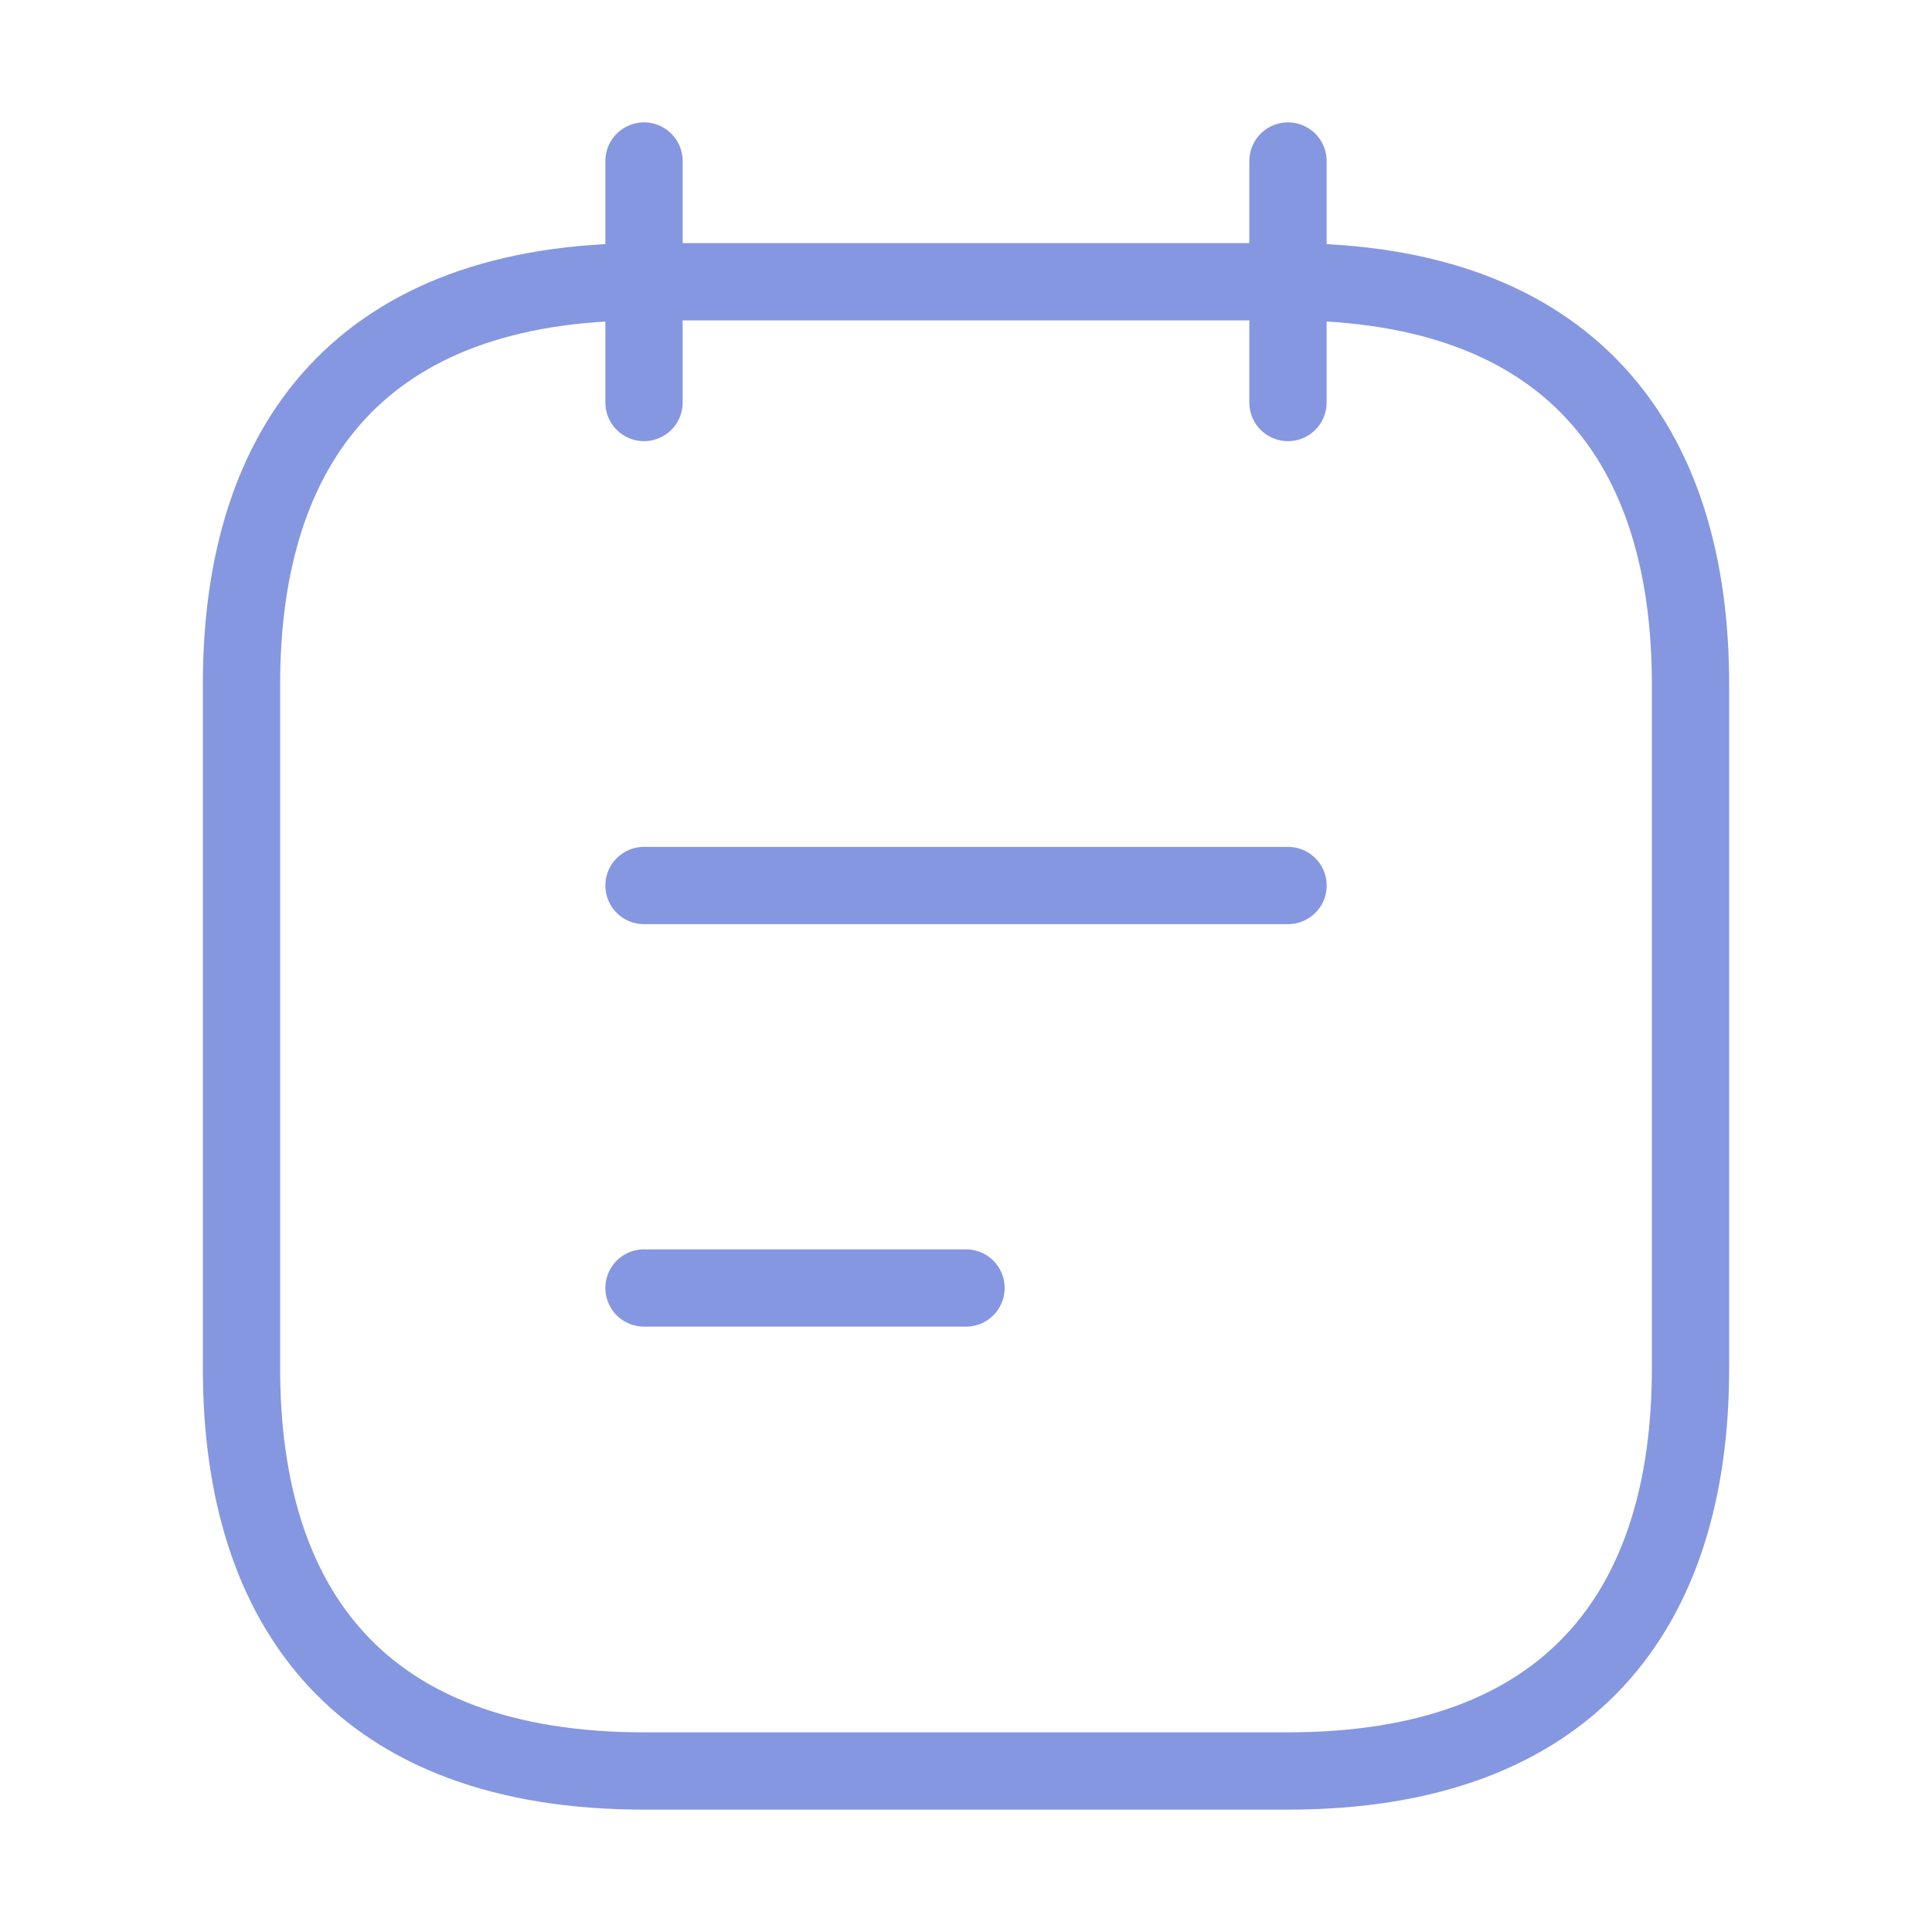
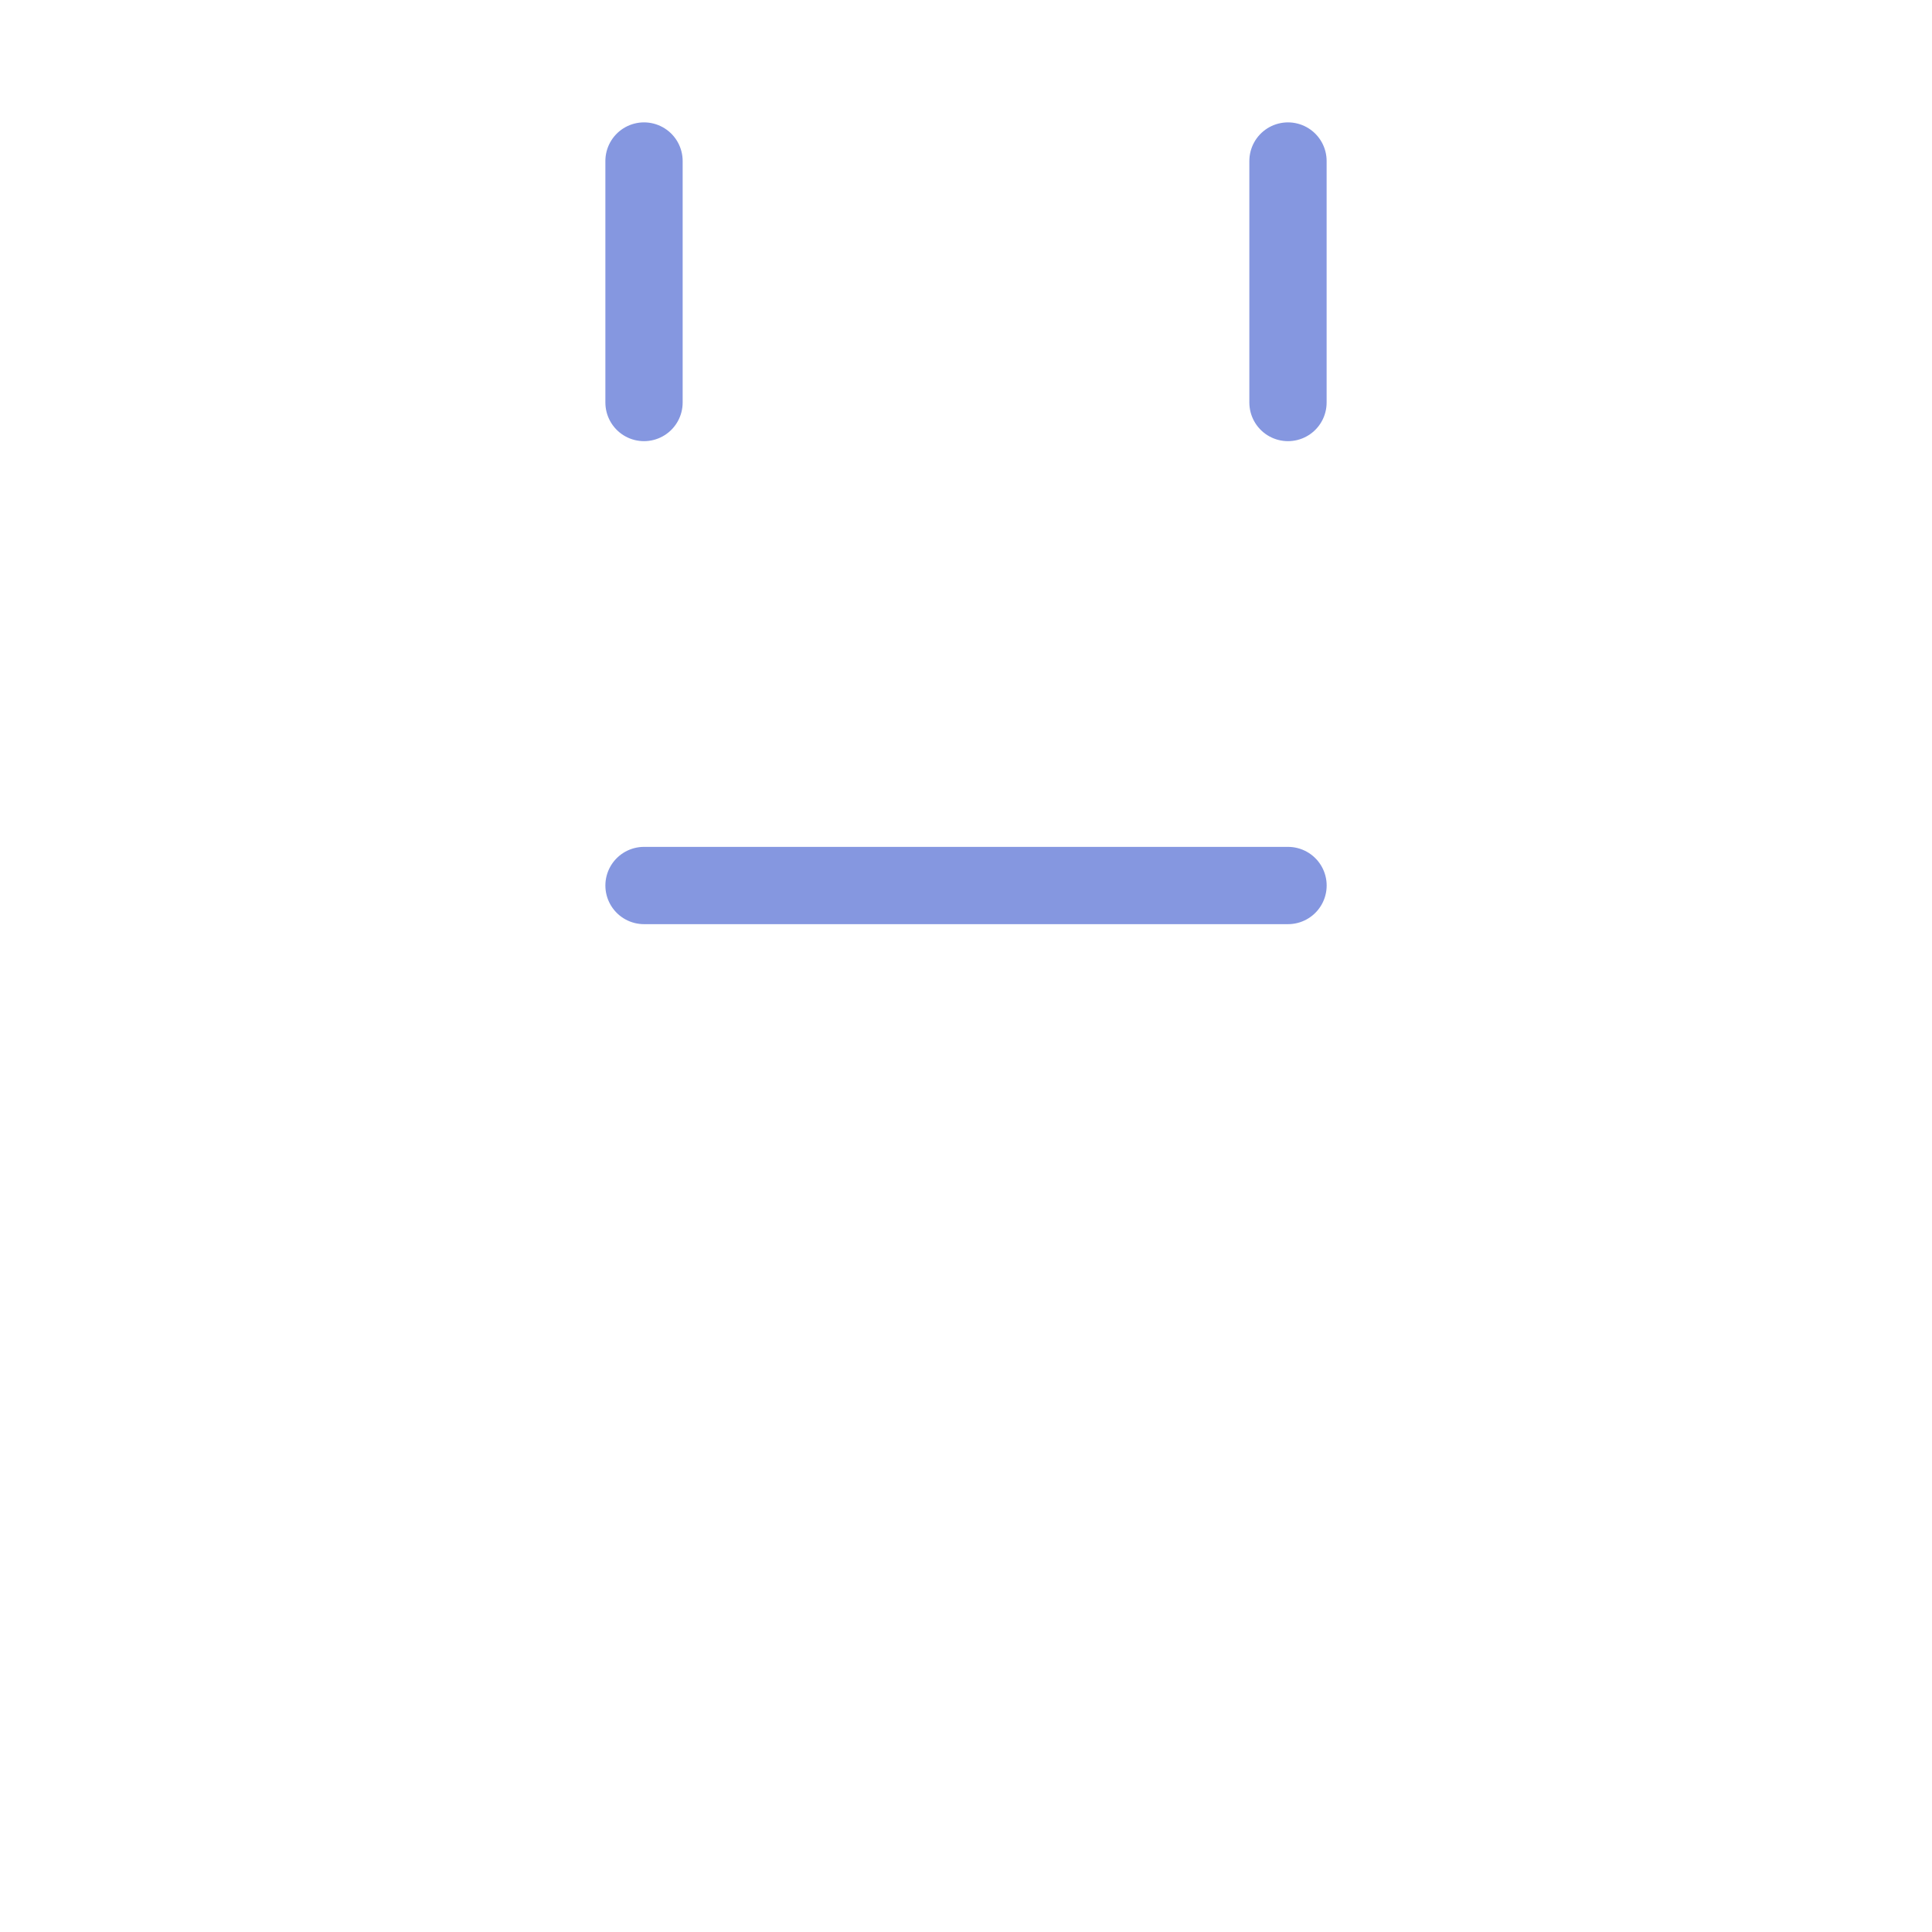
<svg xmlns="http://www.w3.org/2000/svg" width="50" height="50" viewBox="0 0 50 50" fill="none">
  <g>
    <path d="M16.667 4.167V10.417" stroke="#8597E0" stroke-width="2" stroke-miterlimit="10" stroke-linecap="round" stroke-linejoin="round" />
    <path d="M33.333 4.167V10.417" stroke="#8597E0" stroke-width="2" stroke-miterlimit="10" stroke-linecap="round" stroke-linejoin="round" />
-     <path d="M43.75 17.708V35.417C43.75 41.667 40.625 45.833 33.333 45.833H16.667C9.375 45.833 6.25 41.667 6.25 35.417V17.708C6.25 11.458 9.375 7.292 16.667 7.292H33.333C40.625 7.292 43.75 11.458 43.75 17.708Z" stroke="#8597E0" stroke-width="2" stroke-miterlimit="10" stroke-linecap="round" stroke-linejoin="round" />
    <path d="M16.667 22.917H33.334" stroke="#8597E0" stroke-width="2" stroke-miterlimit="10" stroke-linecap="round" stroke-linejoin="round" />
-     <path d="M16.667 33.333H25" stroke="#8597E0" stroke-width="2" stroke-miterlimit="10" stroke-linecap="round" stroke-linejoin="round" />
  </g>
  <defs>
    <rect width="50" height="50" fill="white" />
  </defs>
</svg>